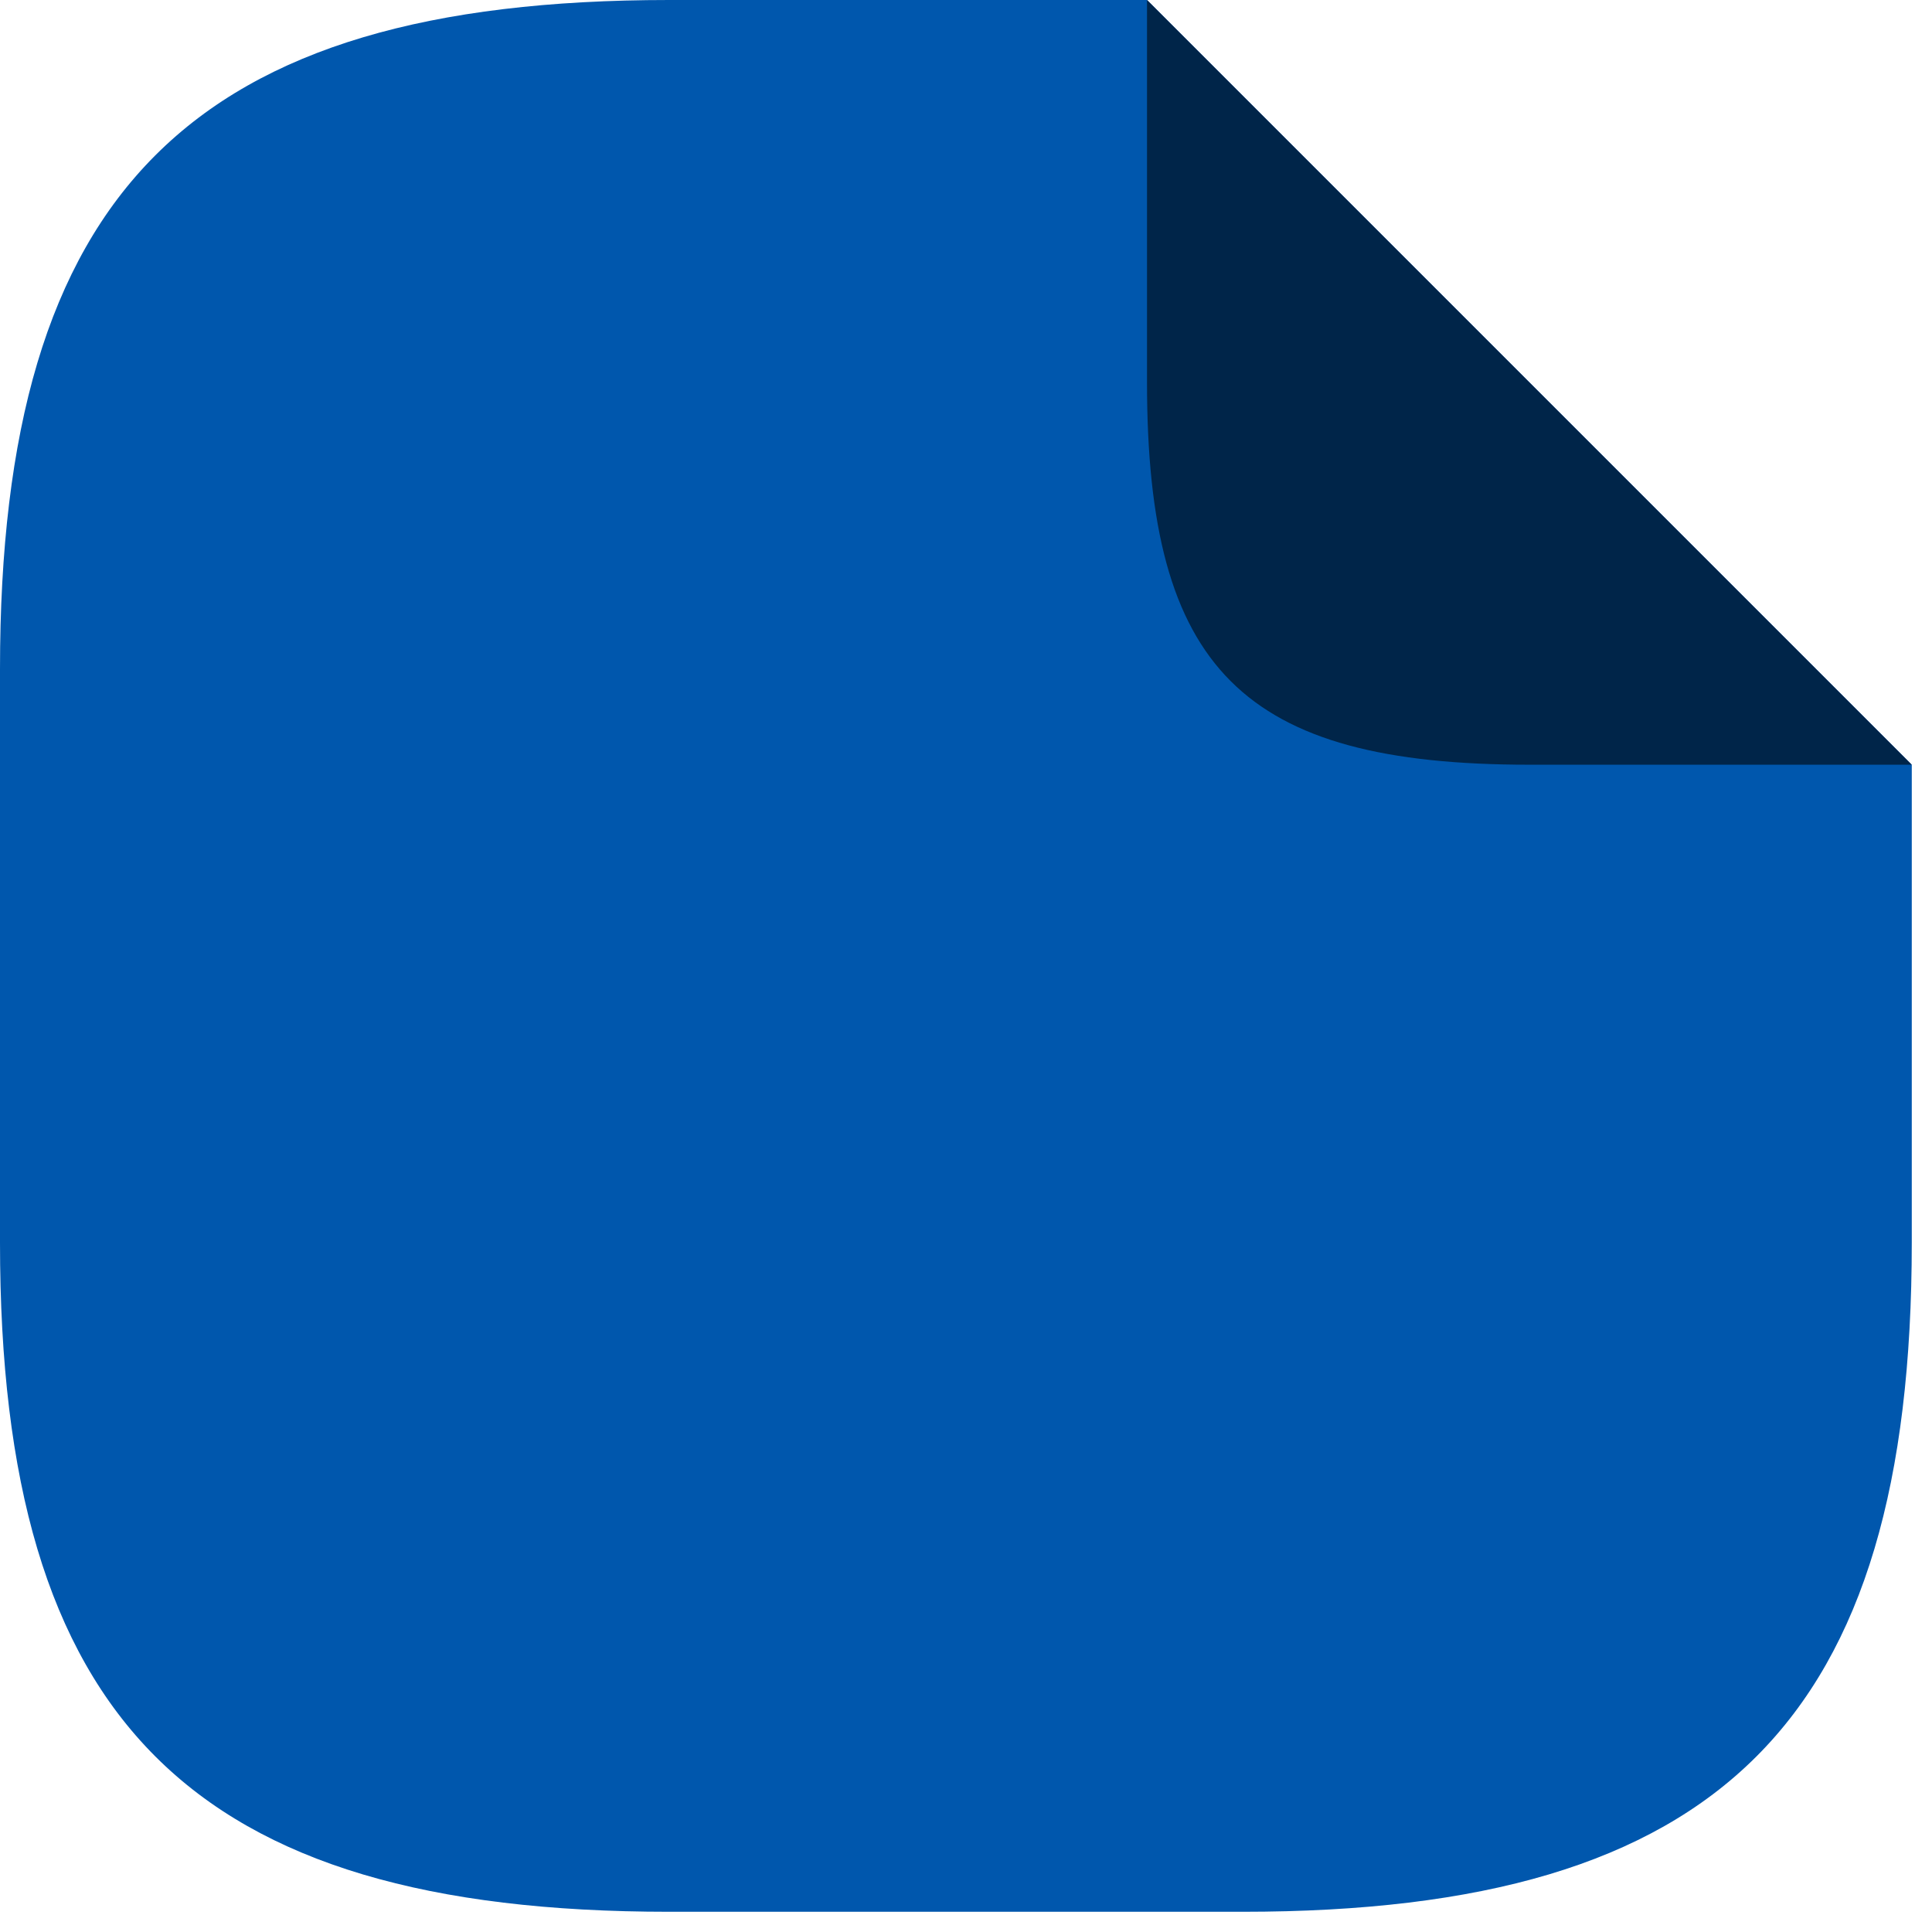
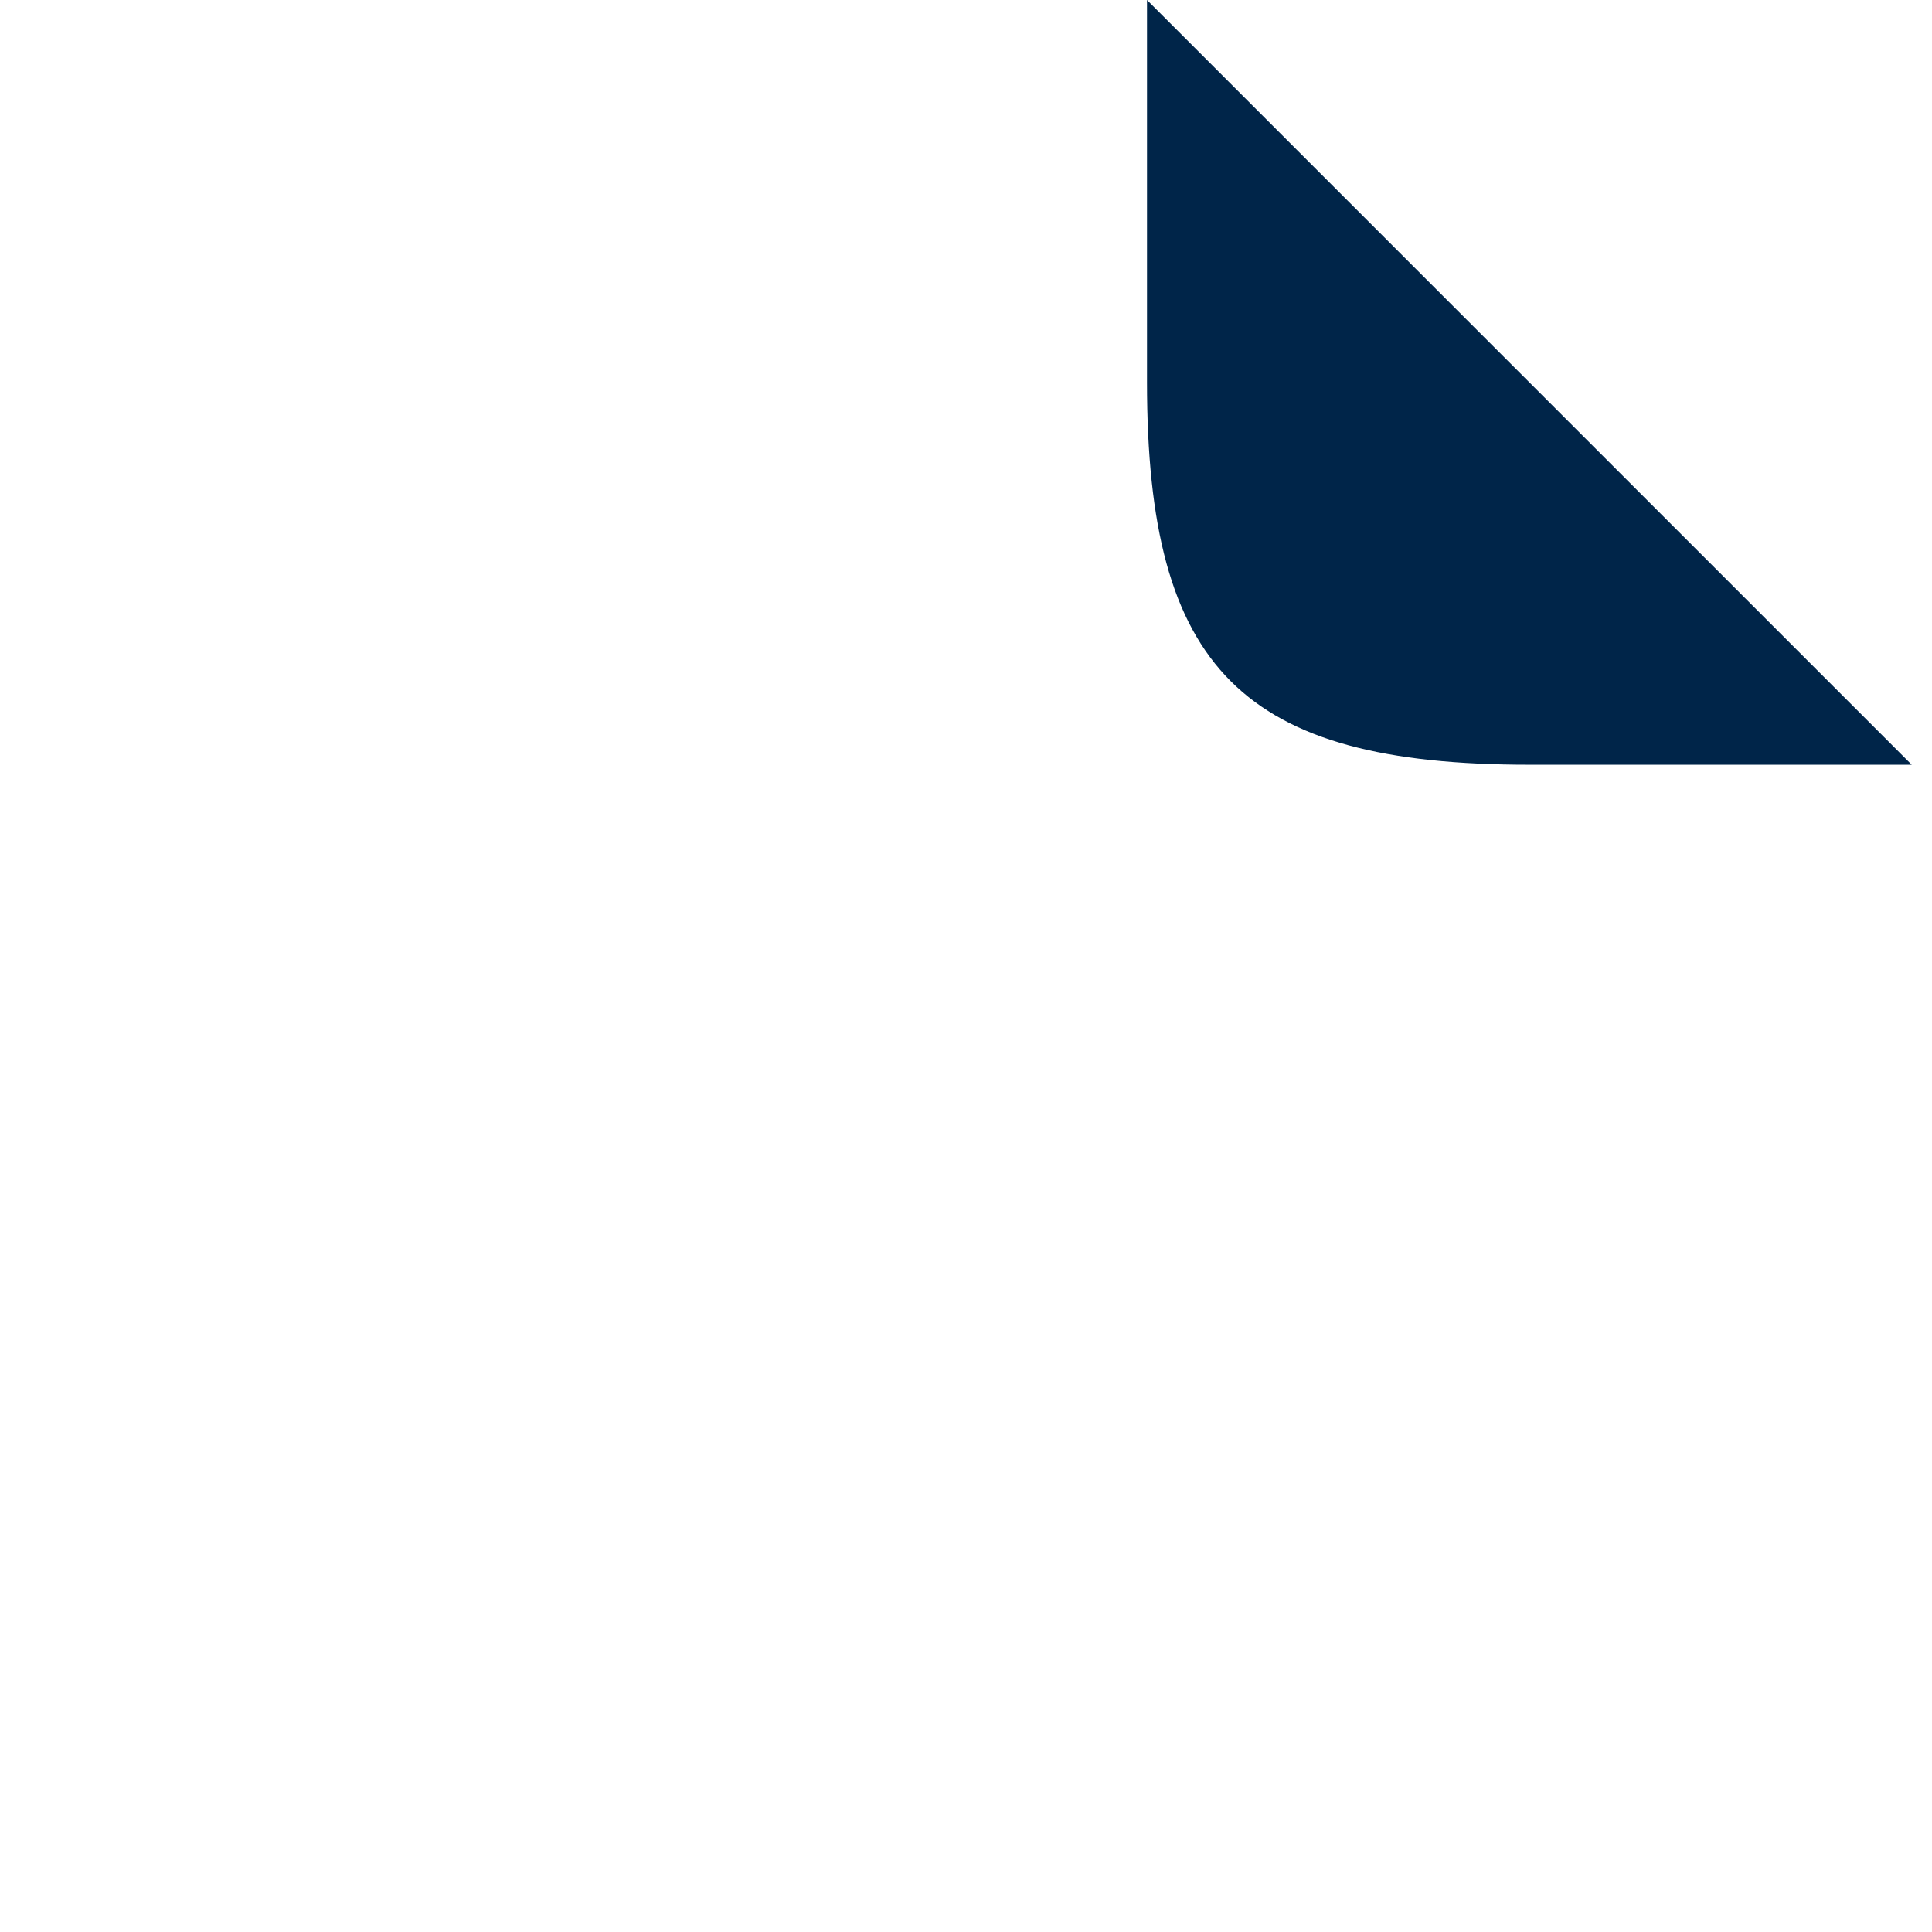
<svg xmlns="http://www.w3.org/2000/svg" width="64" height="64" viewBox="0 0 64 64" fill="none">
-   <path d="M63.33 25.332V41.164C63.33 56.997 56.997 63.33 41.164 63.33H22.166C6.333 63.33 0 56.997 0 41.164V22.166C0 6.333 6.333 0 22.166 0H37.998" fill="#0057AD" />
  <path d="M63.328 25.332H50.662C41.163 25.332 37.996 22.166 37.996 12.666V0L63.328 25.332Z" fill="#002549" />
</svg>